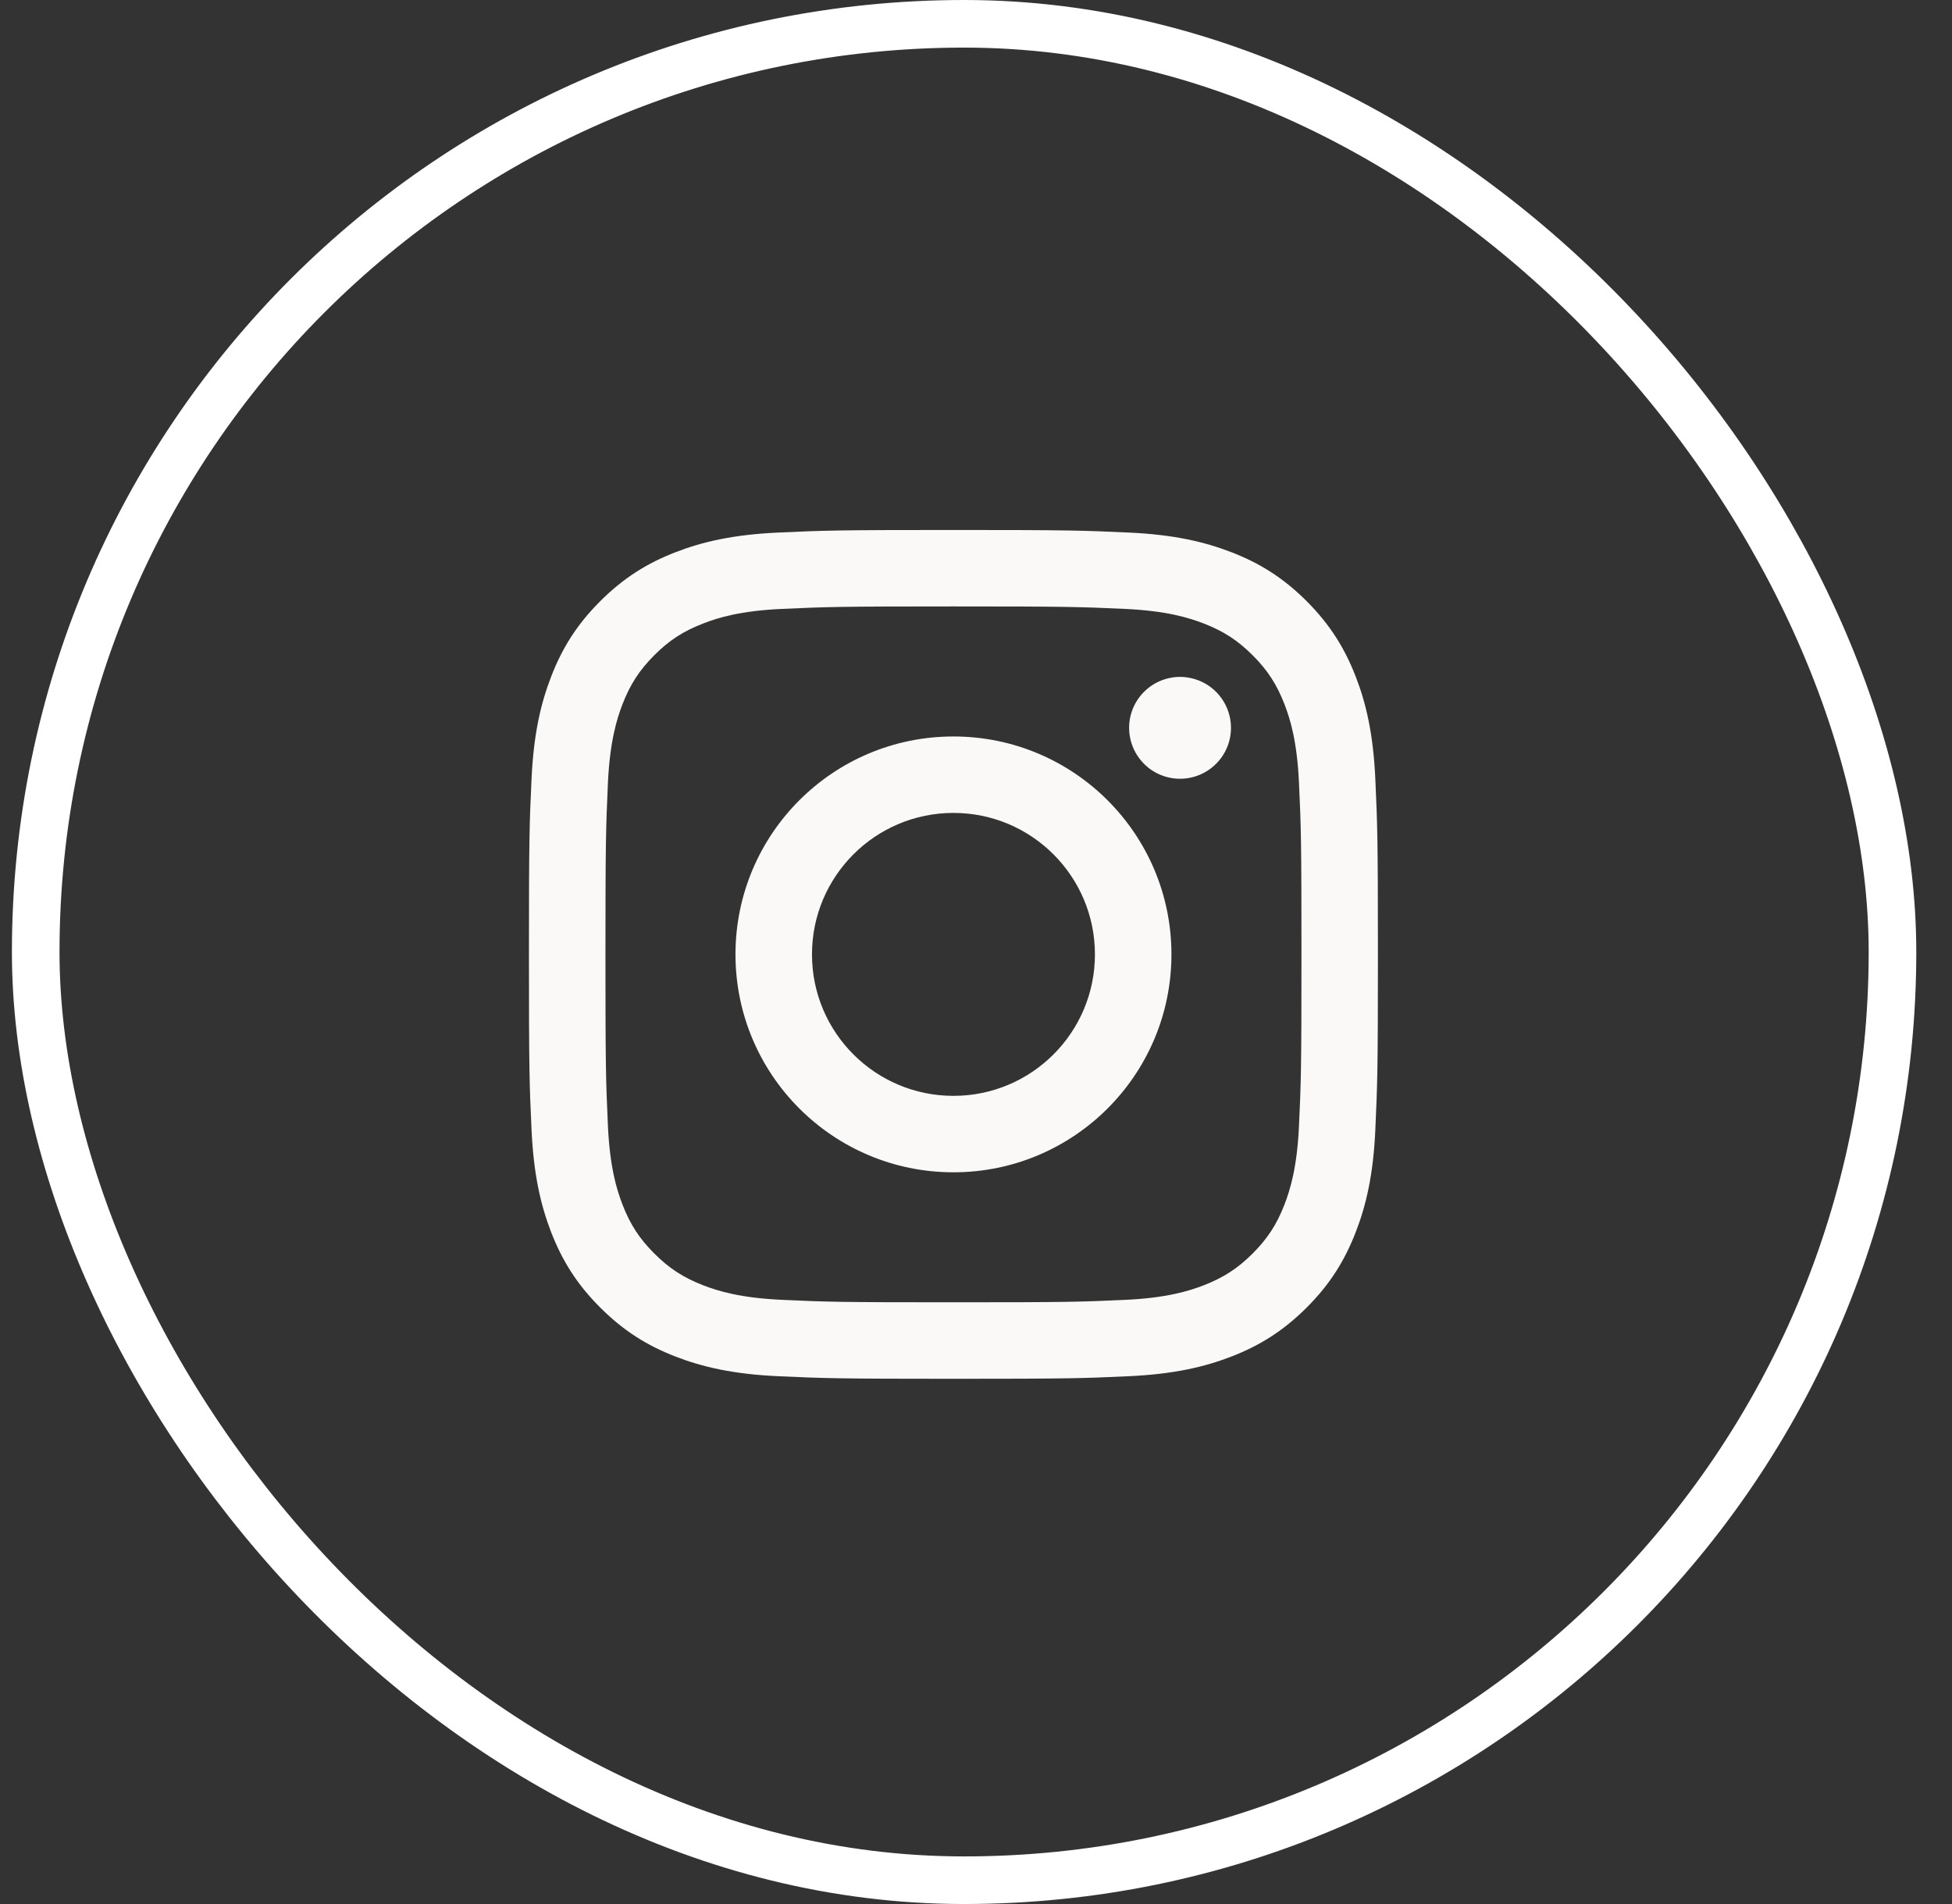
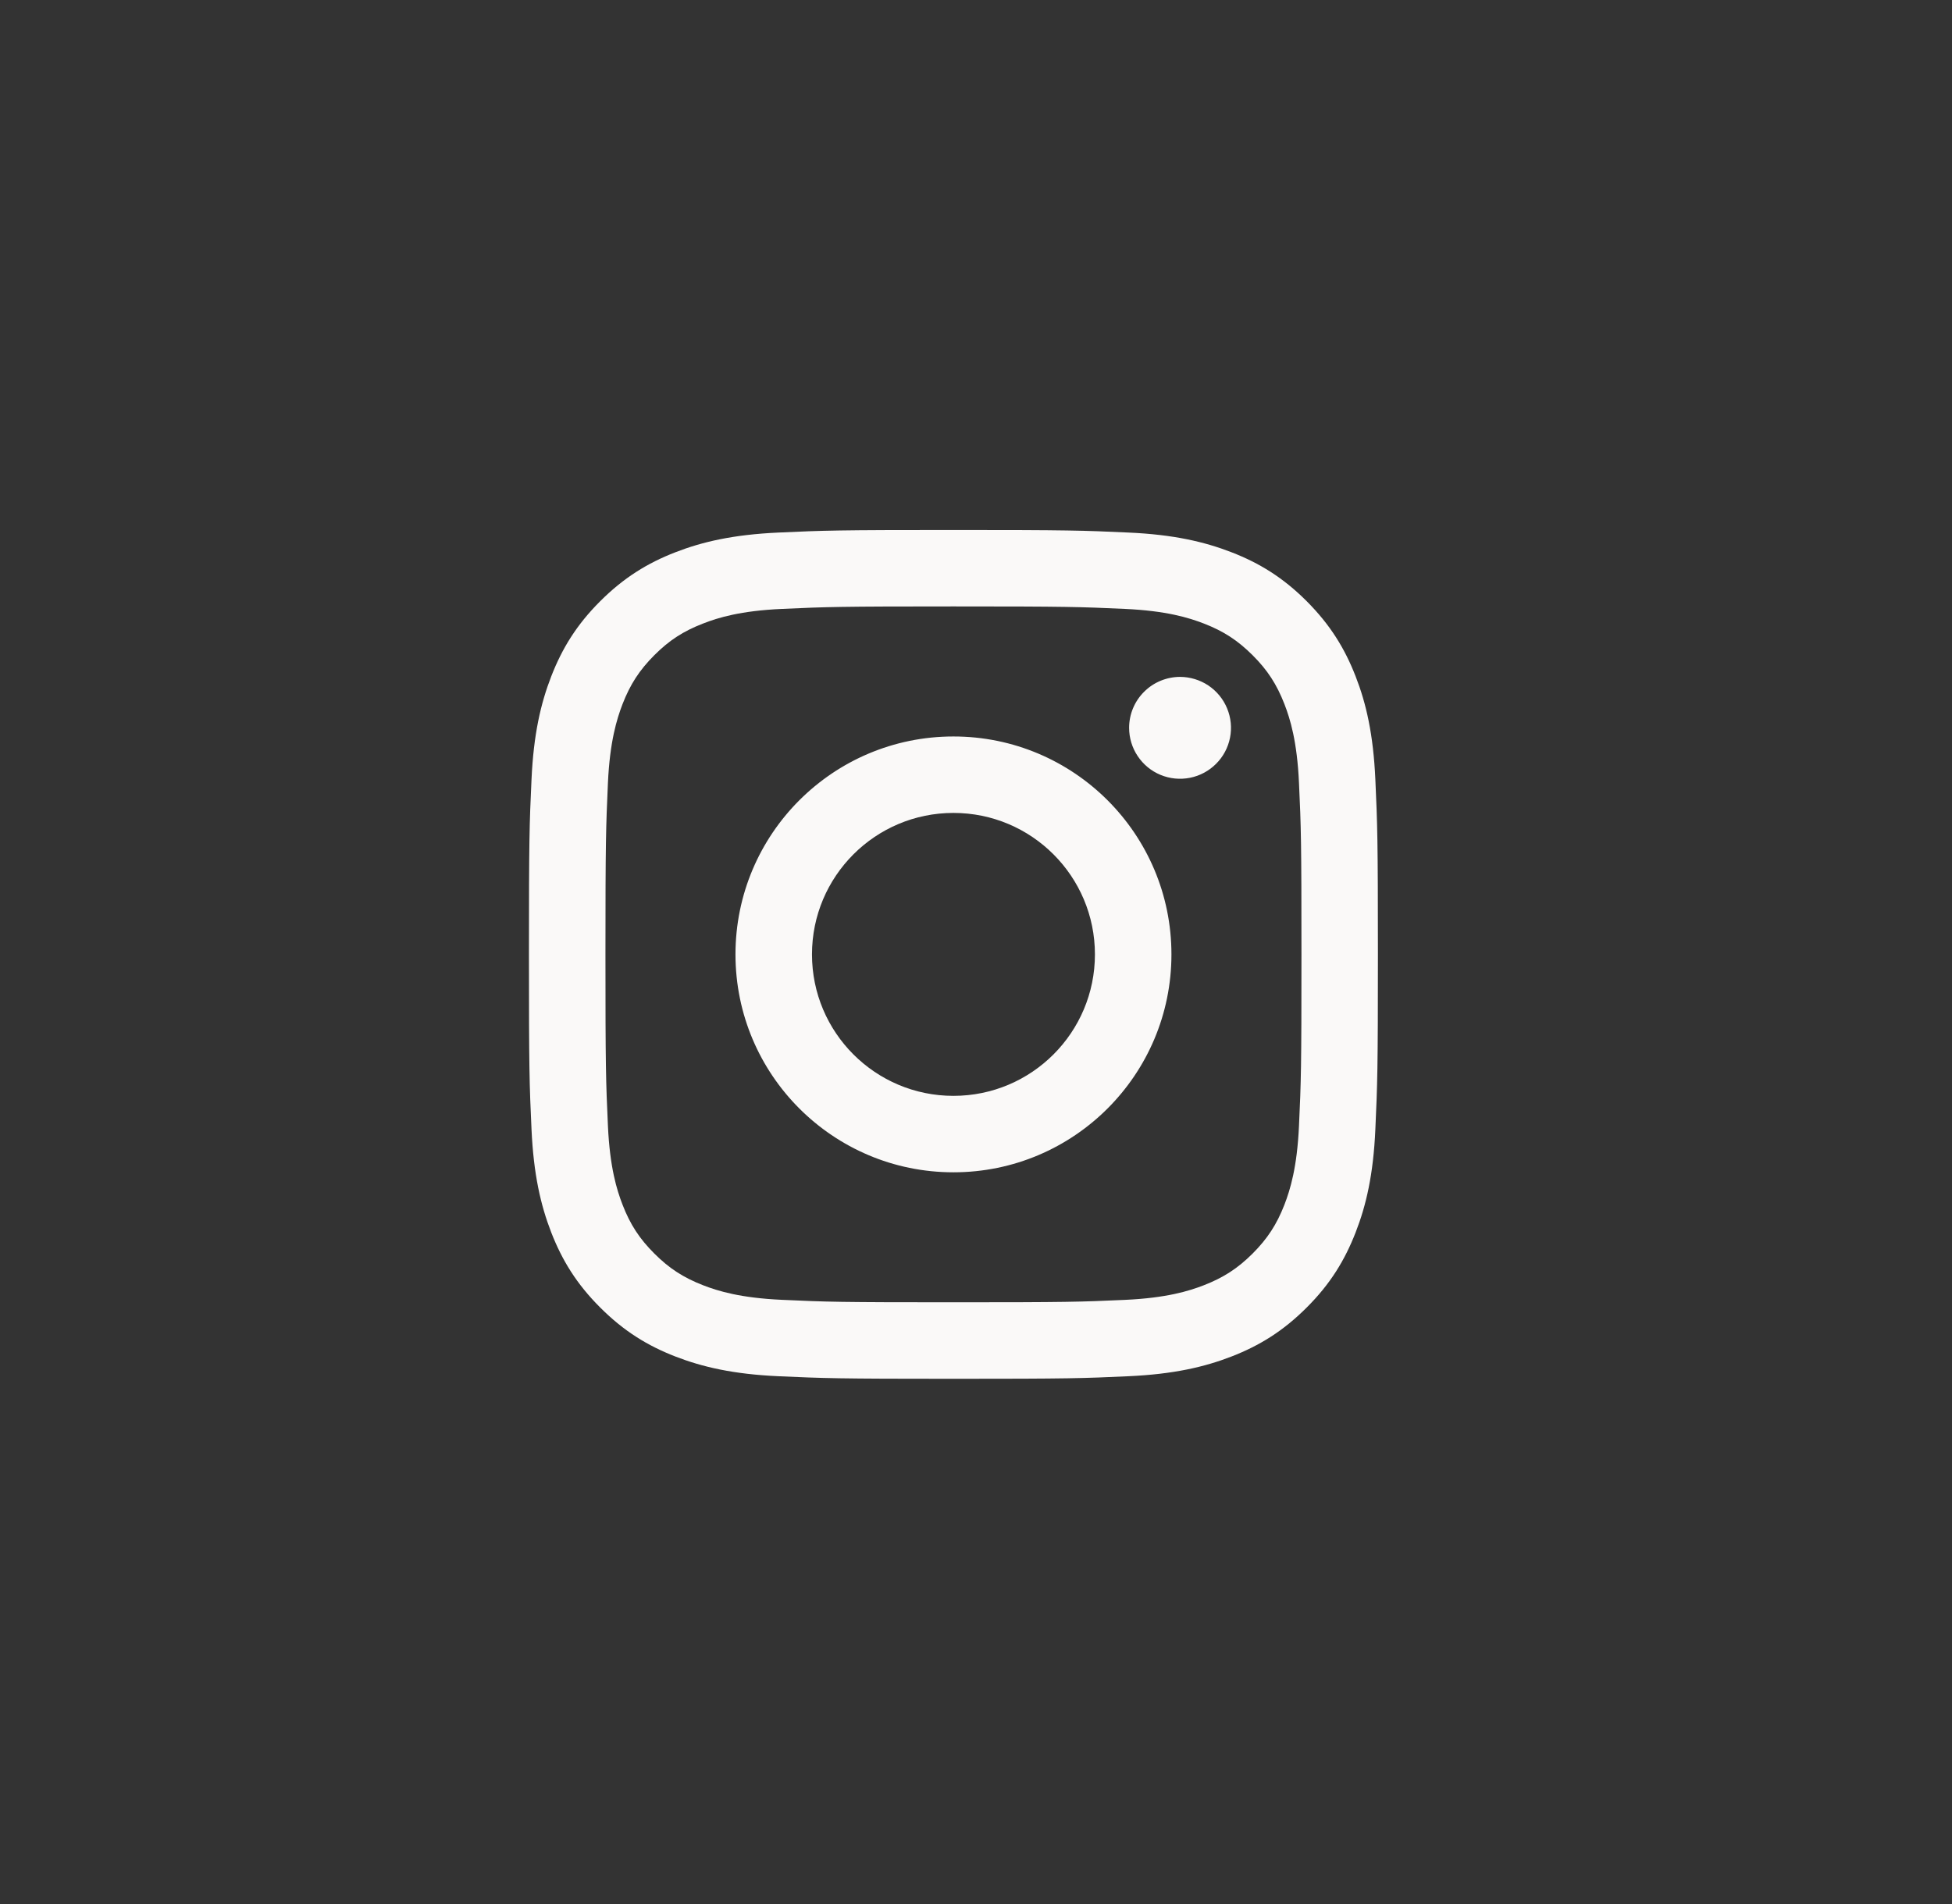
<svg xmlns="http://www.w3.org/2000/svg" width="41" height="40" viewBox="0 0 41 40" fill="none">
  <rect x="0" y="0" width="41" height="40" fill="#333333" stroke="none" />
-   <rect x="0.75" y="0.5" width="39" height="39" rx="19.5" stroke="white" />
  <g clip-path="url(#clip0_112_1278)">
    <g clip-path="url(#clip1_112_1278)">
      <g clip-path="url(#clip2_112_1278)">
        <mask id="mask0_112_1278" style="mask-type:luminance" maskUnits="userSpaceOnUse" x="8" y="7" width="25" height="25">
          <path d="M32.001 7.999H8.001V31.998H32.001V7.999Z" fill="white" />
        </mask>
        <g mask="url(#mask0_112_1278)">
          <path d="M17.055 20.05C17.055 18.409 18.385 17.078 20.026 17.078C21.668 17.078 22.998 18.409 22.998 20.05C22.998 21.691 21.668 23.022 20.026 23.022C18.385 23.022 17.055 21.691 17.055 20.05ZM15.448 20.05C15.448 22.578 17.498 24.628 20.026 24.628C22.555 24.628 24.605 22.578 24.605 20.05C24.605 17.521 22.555 15.472 20.026 15.472C17.498 15.472 15.448 17.521 15.448 20.05ZM23.716 15.29C23.716 15.502 23.779 15.709 23.896 15.884C24.014 16.061 24.18 16.198 24.376 16.279C24.571 16.36 24.787 16.381 24.994 16.34C25.202 16.299 25.392 16.197 25.542 16.047C25.692 15.898 25.794 15.707 25.835 15.5C25.877 15.292 25.855 15.077 25.774 14.881C25.694 14.686 25.556 14.519 25.381 14.401C25.205 14.284 24.998 14.221 24.786 14.22C24.503 14.221 24.23 14.333 24.03 14.534C23.829 14.734 23.716 15.006 23.716 15.29ZM16.424 27.307C15.555 27.268 15.082 27.123 14.768 27.001C14.352 26.839 14.055 26.646 13.743 26.334C13.431 26.022 13.237 25.725 13.076 25.309C12.954 24.995 12.809 24.523 12.769 23.653C12.726 22.713 12.717 22.431 12.717 20.05C12.717 17.669 12.727 17.387 12.769 16.447C12.809 15.578 12.955 15.106 13.076 14.791C13.238 14.375 13.431 14.078 13.743 13.765C14.055 13.453 14.351 13.26 14.768 13.099C15.082 12.976 15.555 12.831 16.424 12.792C17.364 12.749 17.646 12.74 20.026 12.74C22.406 12.74 22.689 12.749 23.629 12.792C24.499 12.832 24.97 12.977 25.285 13.099C25.701 13.26 25.998 13.454 26.311 13.766C26.623 14.078 26.816 14.375 26.978 14.791C27.1 15.105 27.245 15.578 27.284 16.447C27.328 17.388 27.336 17.669 27.336 20.05C27.336 22.431 27.328 22.713 27.284 23.653C27.245 24.523 27.099 24.995 26.978 25.309C26.816 25.725 26.622 26.022 26.311 26.334C25.999 26.645 25.701 26.839 25.285 27.001C24.971 27.123 24.499 27.268 23.629 27.308C22.689 27.351 22.407 27.359 20.026 27.359C17.645 27.359 17.364 27.351 16.424 27.307ZM16.35 11.188C15.401 11.231 14.752 11.382 14.186 11.602C13.6 11.829 13.103 12.135 12.607 12.63C12.11 13.126 11.806 13.623 11.578 14.21C11.358 14.777 11.207 15.425 11.164 16.374C11.12 17.325 11.11 17.629 11.11 20.05C11.11 22.471 11.12 22.775 11.164 23.726C11.207 24.675 11.358 25.323 11.578 25.89C11.806 26.476 12.111 26.974 12.607 27.469C13.103 27.965 13.599 28.27 14.186 28.498C14.754 28.718 15.401 28.869 16.35 28.912C17.301 28.955 17.605 28.966 20.026 28.966C22.448 28.966 22.751 28.956 23.702 28.912C24.651 28.869 25.299 28.718 25.866 28.498C26.453 28.27 26.95 27.965 27.446 27.469C27.942 26.974 28.246 26.476 28.474 25.89C28.695 25.323 28.846 24.675 28.888 23.726C28.931 22.774 28.942 22.471 28.942 20.05C28.942 17.629 28.931 17.325 28.888 16.374C28.845 15.425 28.695 14.776 28.474 14.21C28.246 13.623 27.941 13.127 27.446 12.63C26.95 12.134 26.453 11.829 25.867 11.602C25.299 11.382 24.651 11.23 23.703 11.188C22.752 11.144 22.448 11.134 20.027 11.134C17.606 11.134 17.301 11.144 16.35 11.188Z" fill="#FAF9F8" />
        </g>
      </g>
    </g>
  </g>
  <defs>
    <clipPath id="clip0_112_1278">
      <rect width="24" height="24" fill="white" transform="translate(8 8)" />
    </clipPath>
    <clipPath id="clip1_112_1278">
      <rect width="24" height="24" fill="white" transform="translate(8 8)" />
    </clipPath>
    <clipPath id="clip2_112_1278">
      <rect width="24" height="24" fill="white" transform="translate(8 8)" />
    </clipPath>
  </defs>
</svg>